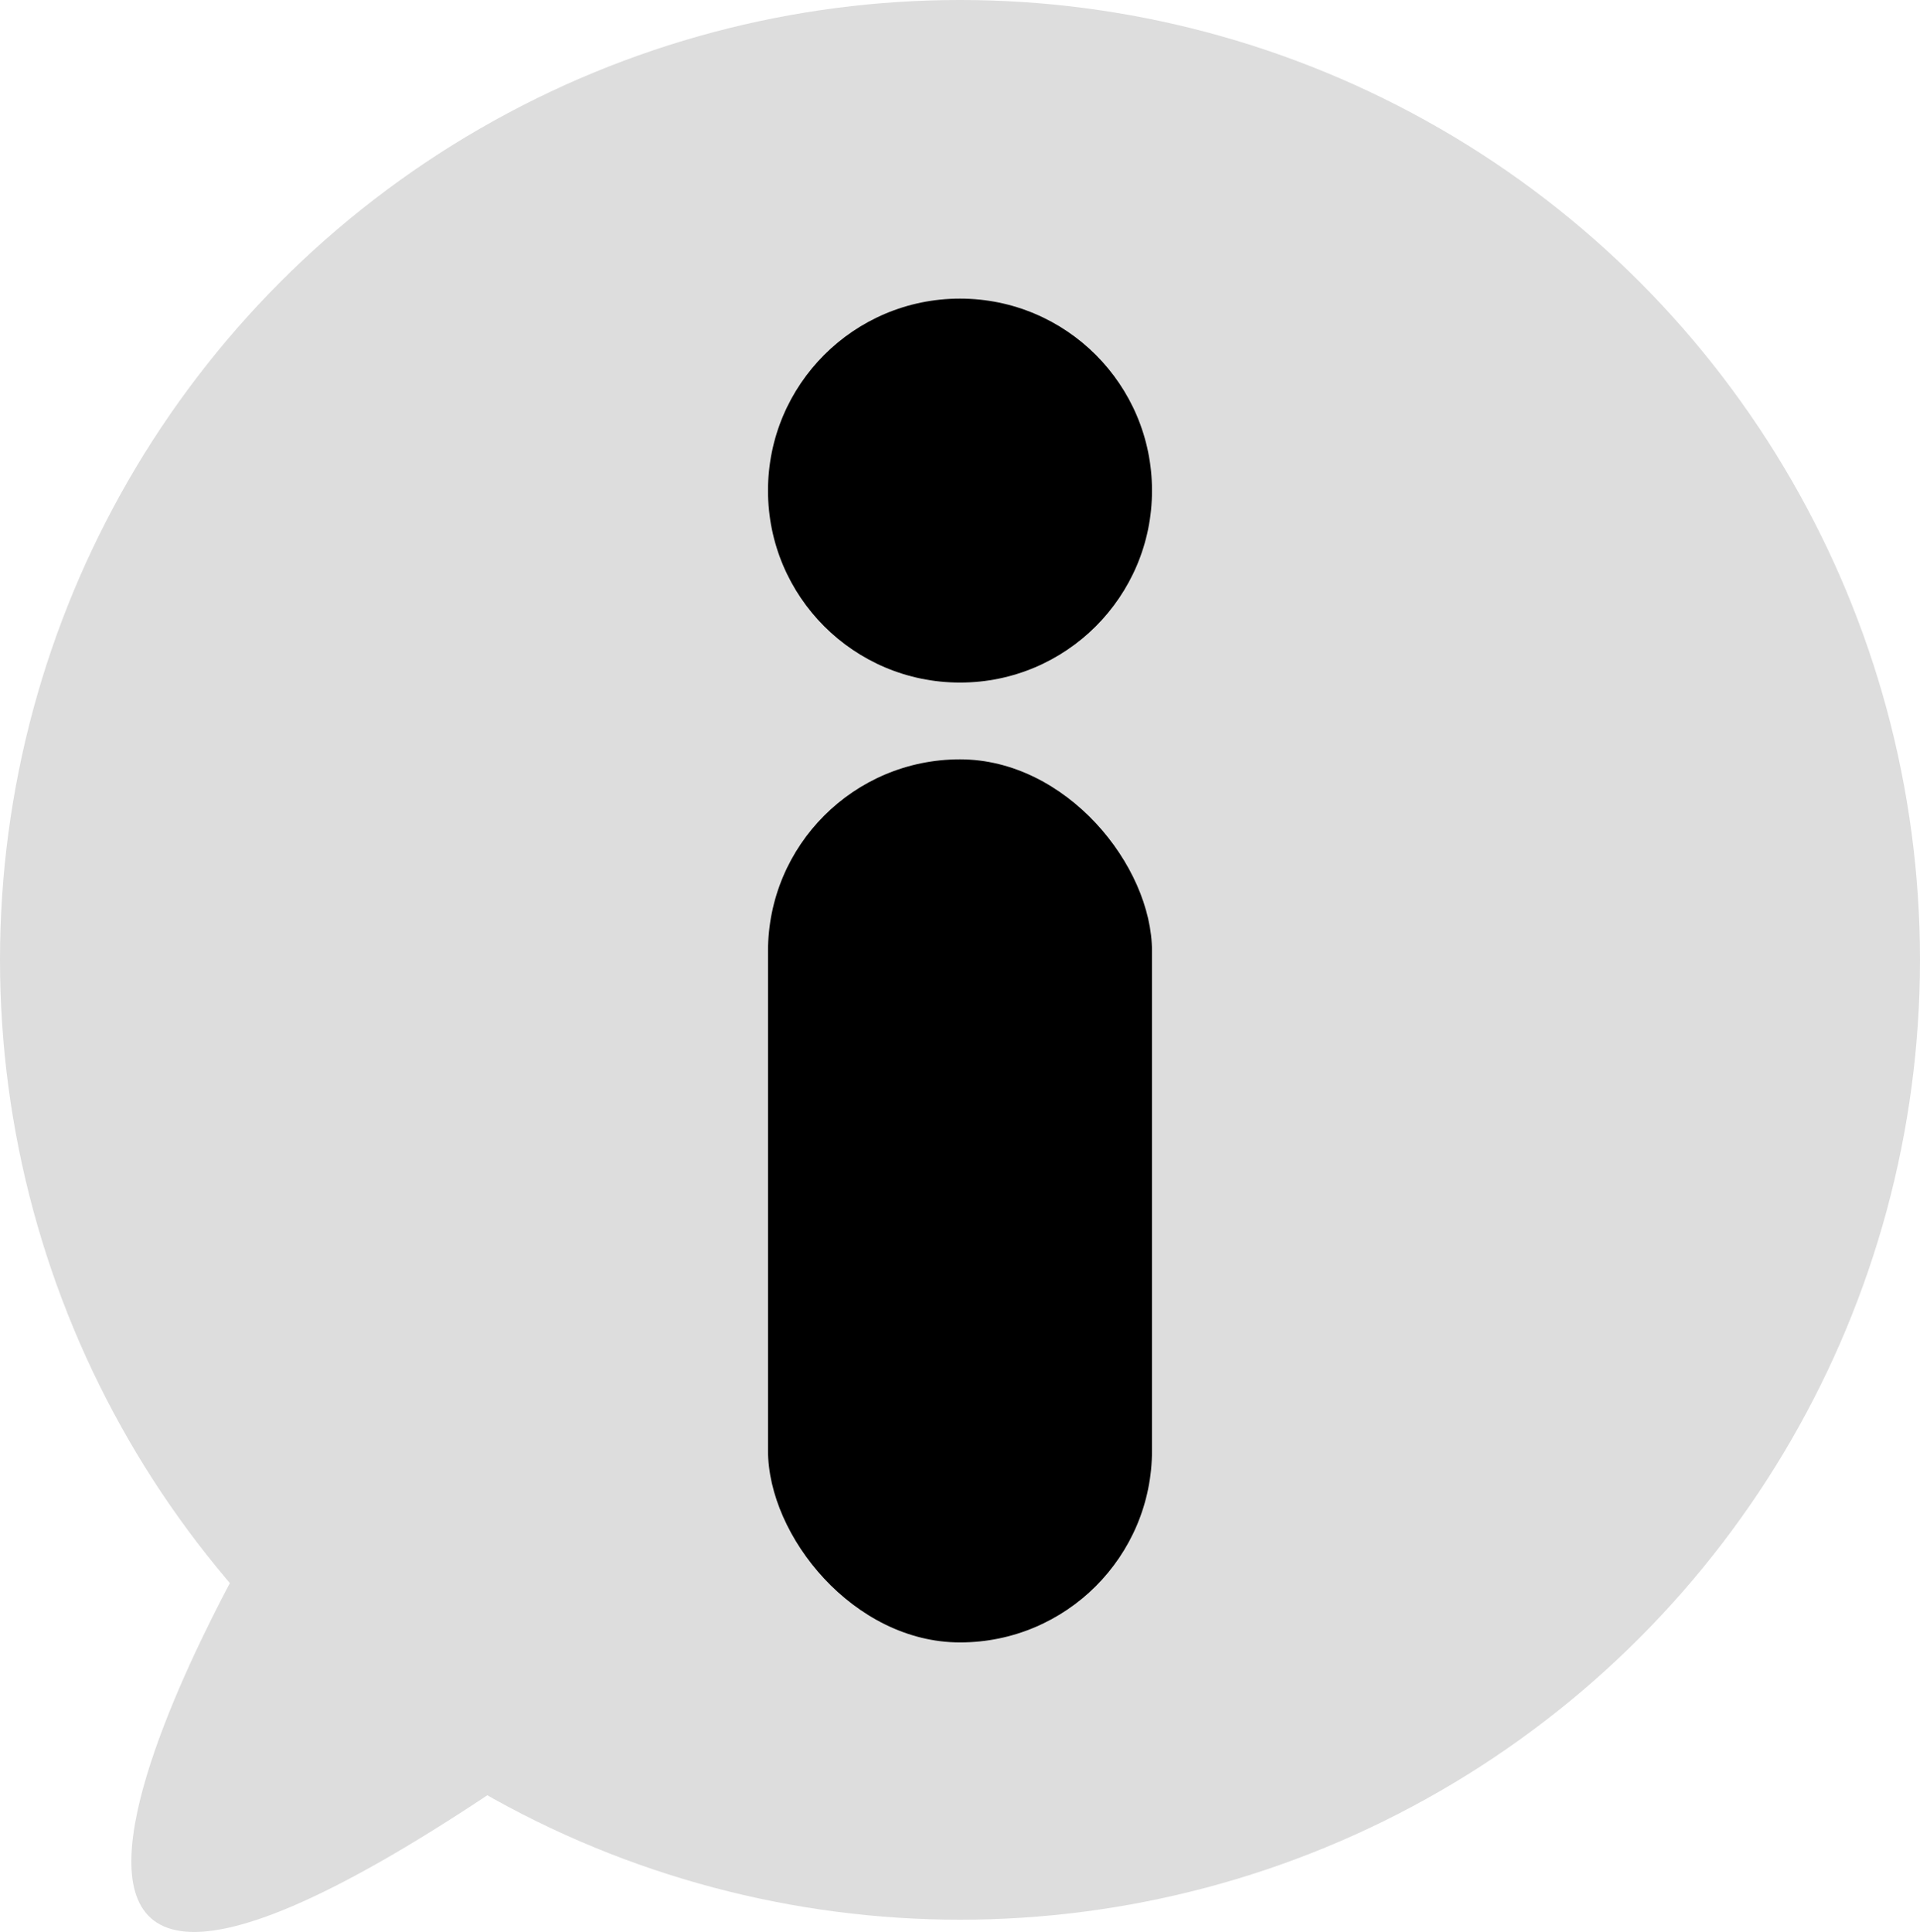
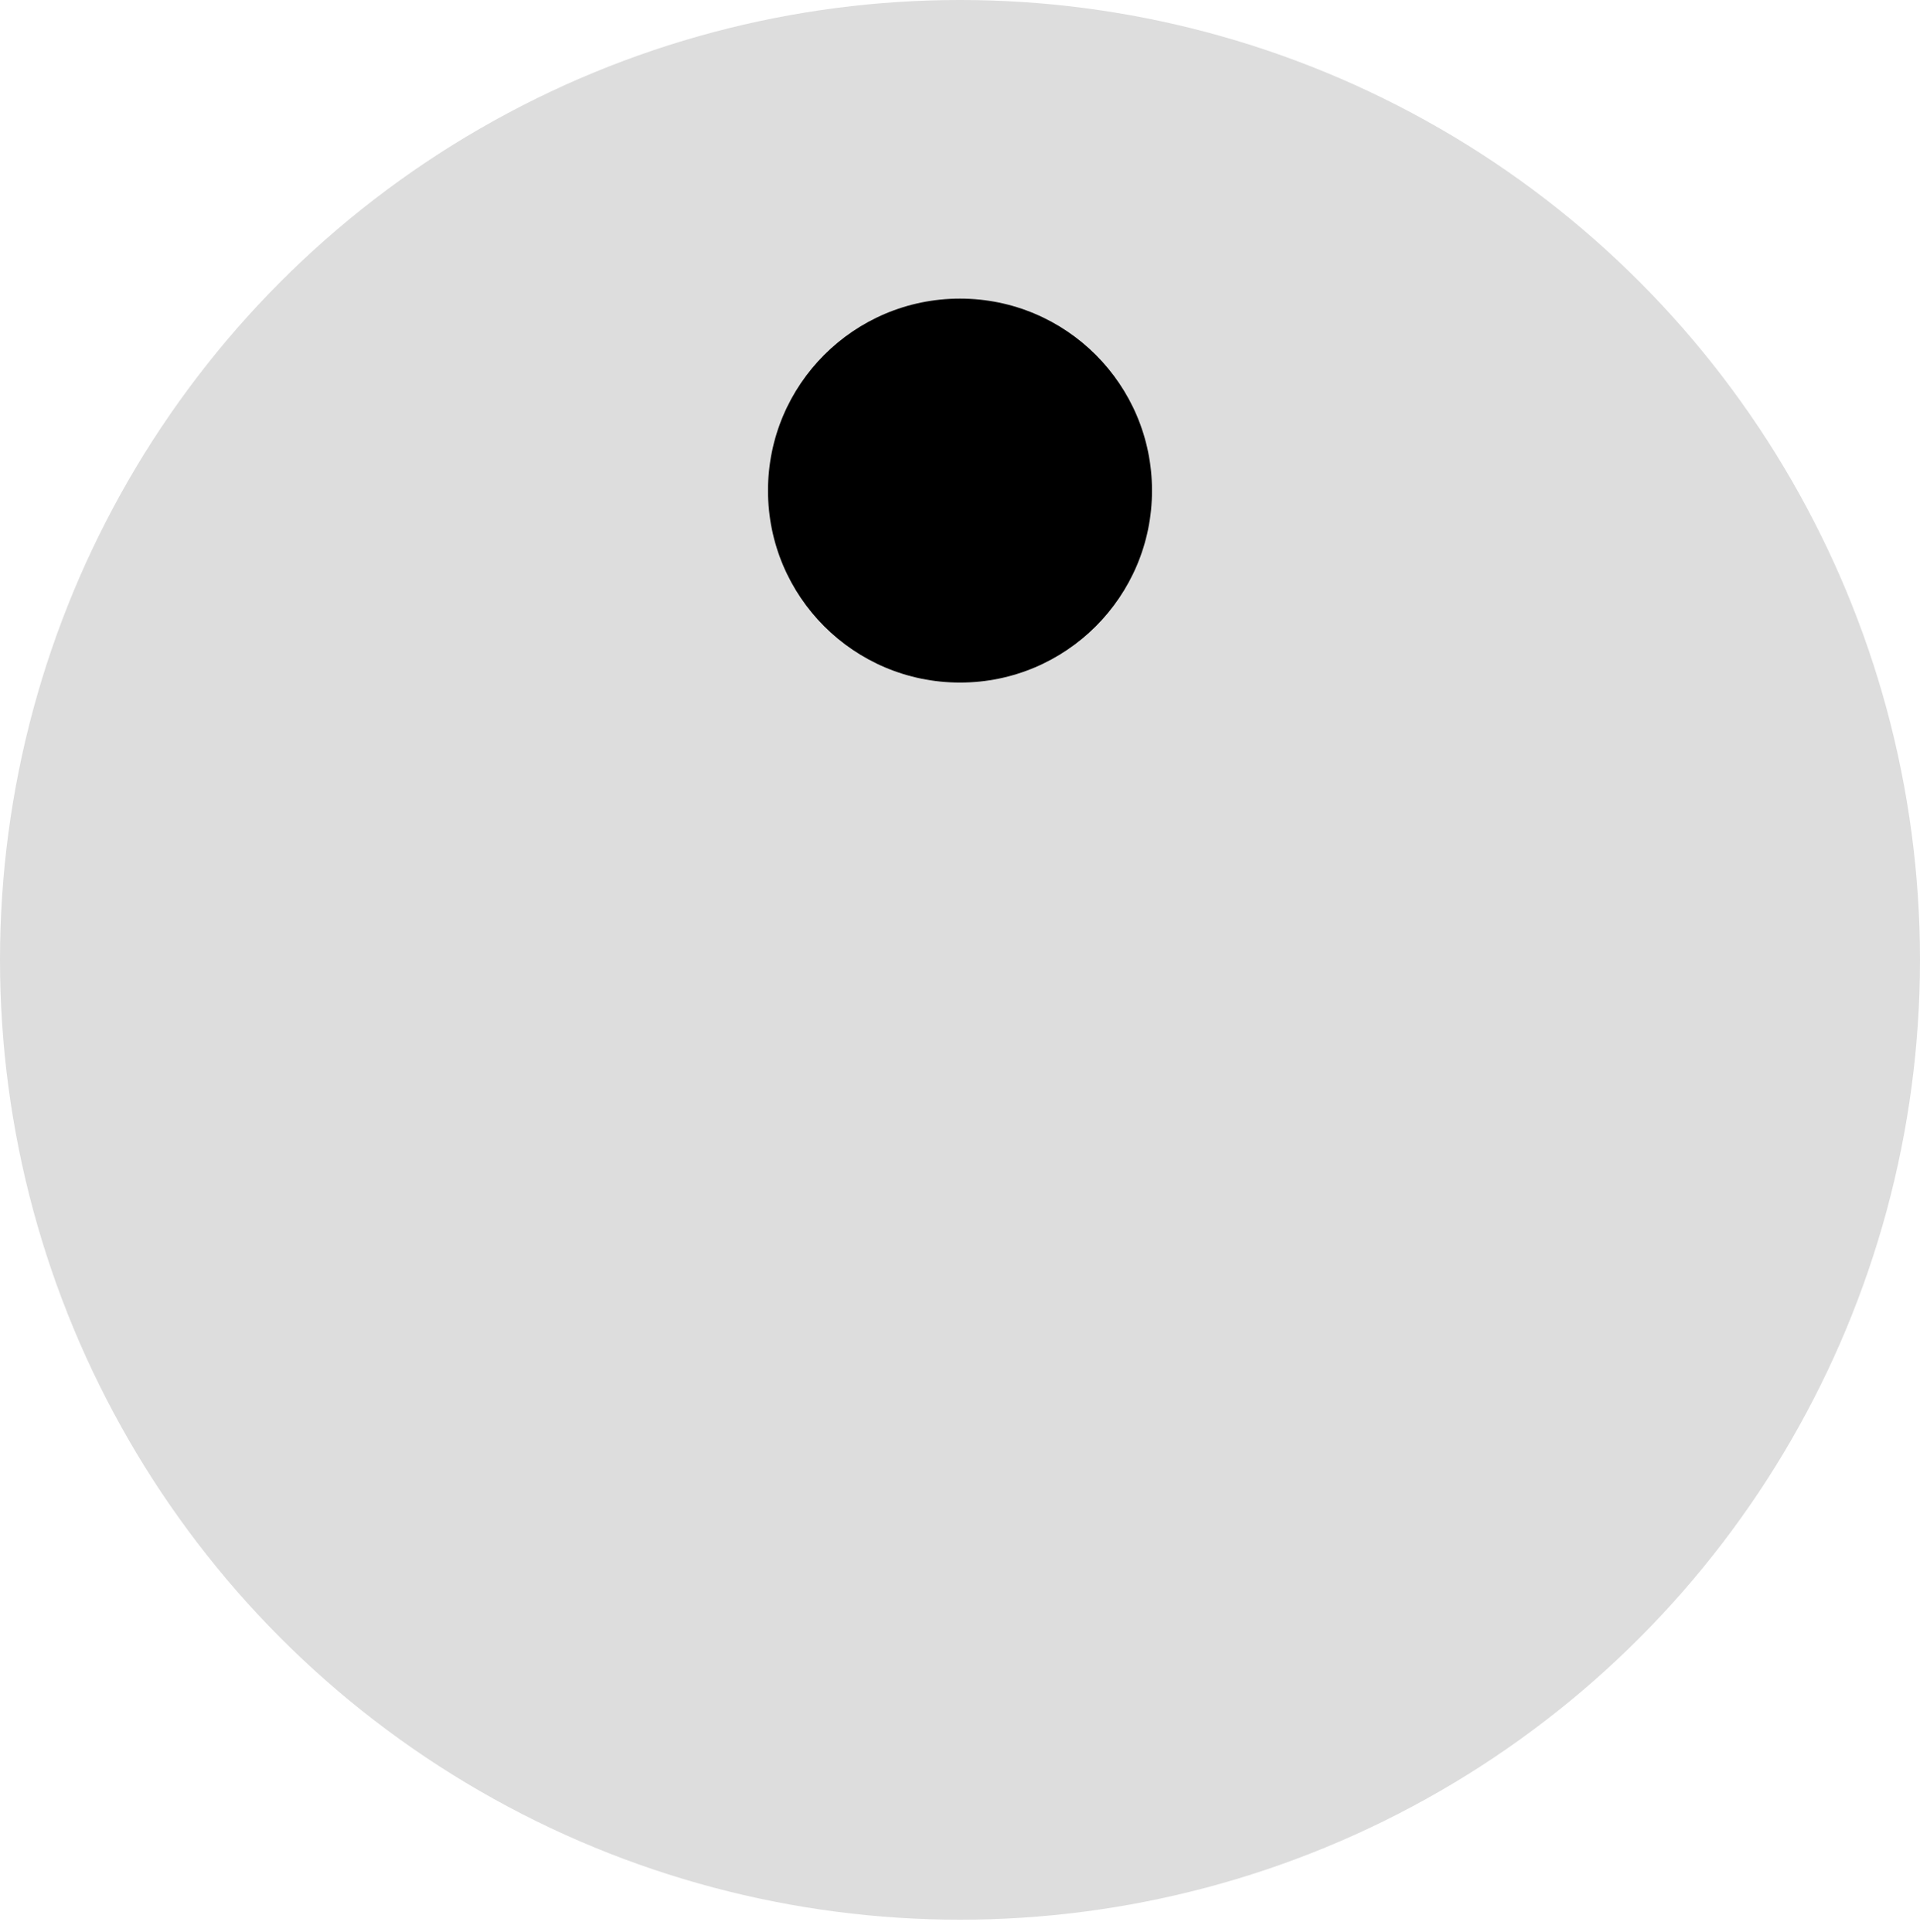
<svg xmlns="http://www.w3.org/2000/svg" width="45" height="45.287" viewBox="0 0 45 45.287">
  <g id="Grupo_154" data-name="Grupo 154" transform="translate(-753 -6516)">
    <g id="Grupo_151" data-name="Grupo 151">
      <g id="Grupo_150" data-name="Grupo 150">
        <circle id="Elipse_3178" data-name="Elipse 3178" cx="22.5" cy="22.5" r="22.5" transform="translate(753 6516)" fill="#ddd" />
-         <path id="Caminho_79080" data-name="Caminho 79080" d="M759,6552s-10,17,7,5S759,6552,759,6552Z" fill="#ddd" />
+         <path id="Caminho_79080" data-name="Caminho 79080" d="M759,6552S759,6552,759,6552Z" fill="#ddd" />
      </g>
    </g>
    <g id="Grupo_153" data-name="Grupo 153">
      <g id="Grupo_152" data-name="Grupo 152">
        <circle id="Elipse_3179" data-name="Elipse 3179" cx="4.5" cy="4.5" r="4.5" transform="translate(771 6523)" />
-         <rect id="Retângulo_95" data-name="Retângulo 95" width="9" height="20.7" rx="4.5" transform="translate(771 6533.8)" />
      </g>
    </g>
  </g>
</svg>